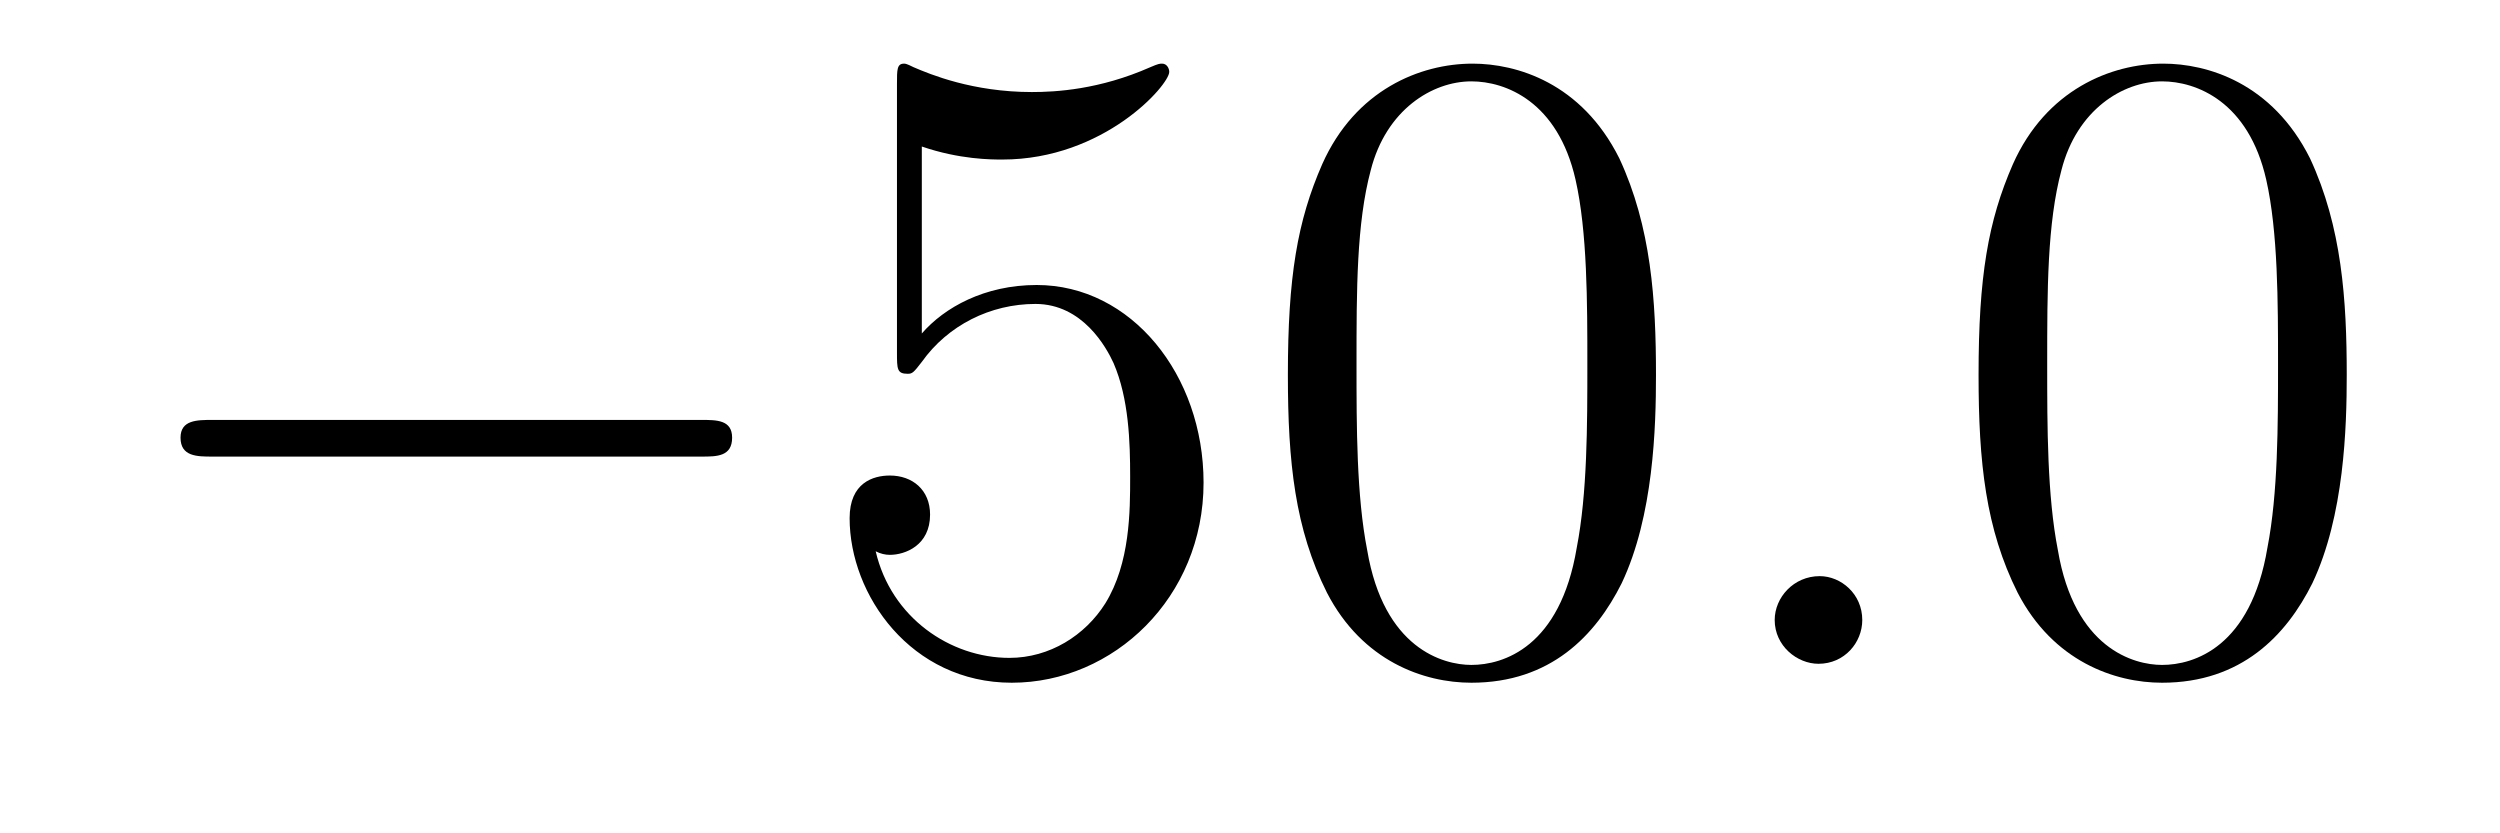
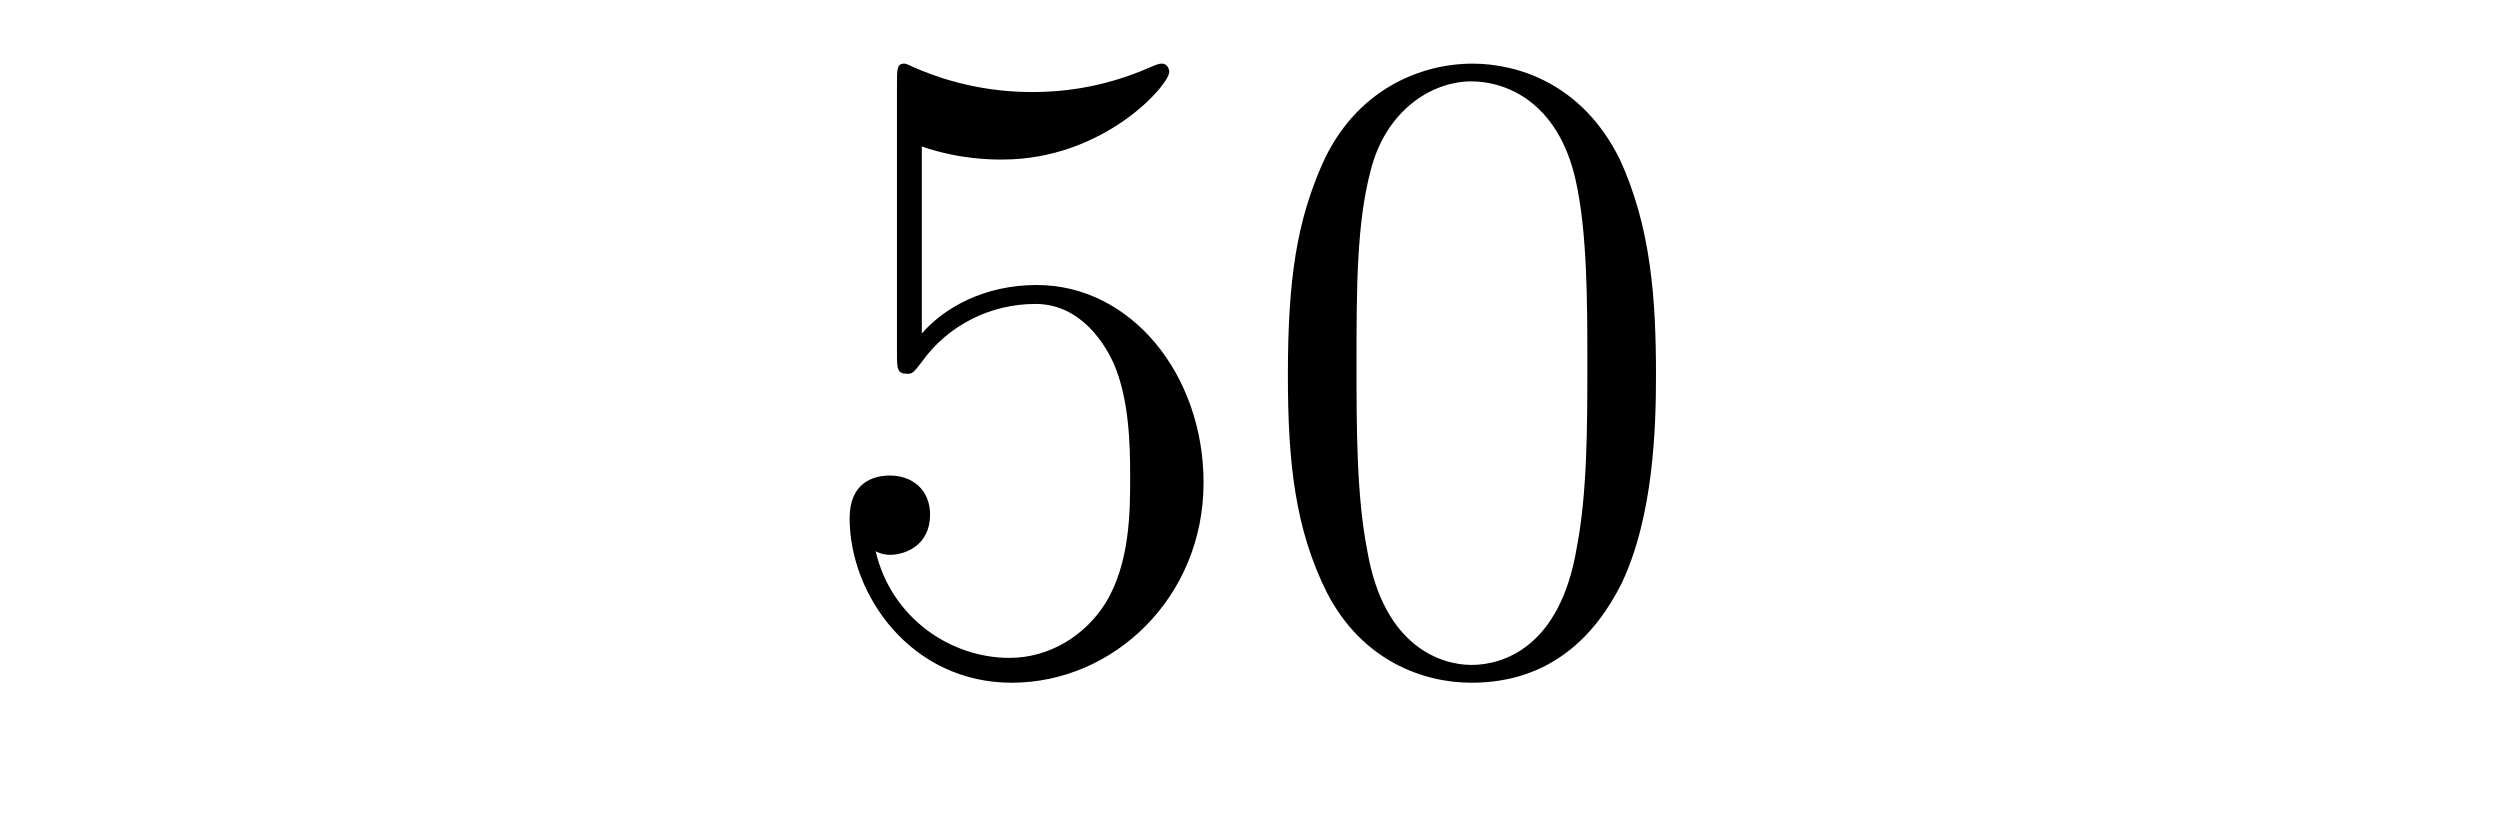
<svg xmlns="http://www.w3.org/2000/svg" height="11pt" version="1.1" viewBox="0 -11 33 11" width="33pt">
  <g id="page1">
    <g transform="matrix(1 0 0 1 -127 652)">
-       <path d="M136.258 -656.973C136.461 -656.973 136.664 -656.973 136.664 -657.223C136.664 -657.457 136.461 -657.457 136.258 -657.457H129.805C129.602 -657.457 129.383 -657.457 129.383 -657.223C129.383 -656.973 129.602 -656.973 129.805 -656.973H136.258ZM137.637 -654.238" fill-rule="evenodd" />
      <path d="M139.168 -661.066C139.668 -660.894 140.09 -660.894 140.23 -660.894C141.574 -660.894 142.434 -661.879 142.434 -662.051C142.434 -662.098 142.402 -662.16 142.34 -662.16C142.309 -662.16 142.293 -662.16 142.184 -662.113C141.512 -661.816 140.934 -661.785 140.621 -661.785C139.84 -661.785 139.277 -662.019 139.059 -662.113C138.965 -662.16 138.949 -662.16 138.934 -662.16C138.84 -662.16 138.84 -662.082 138.84 -661.895V-658.348C138.84 -658.129 138.84 -658.066 138.981 -658.066C139.043 -658.066 139.059 -658.082 139.168 -658.223C139.512 -658.707 140.074 -658.988 140.668 -658.988C141.293 -658.988 141.606 -658.41 141.699 -658.207C141.902 -657.738 141.918 -657.16 141.918 -656.707S141.918 -655.566 141.59 -655.035C141.324 -654.613 140.856 -654.316 140.324 -654.316C139.543 -654.316 138.762 -654.848 138.559 -655.723C138.621 -655.691 138.684 -655.676 138.746 -655.676C138.949 -655.676 139.277 -655.801 139.277 -656.207C139.277 -656.535 139.043 -656.723 138.746 -656.723C138.527 -656.723 138.215 -656.629 138.215 -656.16C138.215 -655.145 139.027 -653.988 140.355 -653.988C141.699 -653.988 142.887 -655.113 142.887 -656.629C142.887 -658.051 141.934 -659.238 140.684 -659.238C139.996 -659.238 139.465 -658.941 139.168 -658.598V-661.066ZM148.859 -658.051C148.859 -659.035 148.797 -660.004 148.375 -660.91C147.875 -661.91 147.016 -662.16 146.438 -662.16C145.75 -662.16 144.891 -661.816 144.453 -660.832C144.125 -660.082 144 -659.348 144 -658.051C144 -656.895 144.094 -656.019 144.516 -655.176C144.984 -654.27 145.797 -653.988 146.422 -653.988C147.469 -653.988 148.062 -654.613 148.406 -655.301C148.828 -656.191 148.859 -657.363 148.859 -658.051ZM146.422 -654.223C146.047 -654.223 145.266 -654.441 145.047 -655.738C144.906 -656.457 144.906 -657.363 144.906 -658.191C144.906 -659.176 144.906 -660.051 145.094 -660.754C145.297 -661.551 145.906 -661.926 146.422 -661.926C146.875 -661.926 147.563 -661.66 147.797 -660.629C147.953 -659.941 147.953 -659.004 147.953 -658.191C147.953 -657.395 147.953 -656.488 147.813 -655.77C147.594 -654.457 146.844 -654.223 146.422 -654.223ZM149.394 -654.238" fill-rule="evenodd" />
-       <path d="M151.582 -654.816C151.582 -655.16 151.301 -655.395 151.02 -655.395C150.676 -655.395 150.426 -655.113 150.426 -654.816C150.426 -654.473 150.723 -654.238 151.004 -654.238C151.348 -654.238 151.582 -654.519 151.582 -654.816ZM152.633 -654.238" fill-rule="evenodd" />
-       <path d="M157.977 -658.051C157.977 -659.035 157.914 -660.004 157.492 -660.91C156.992 -661.91 156.133 -662.16 155.555 -662.16C154.867 -662.16 154.008 -661.816 153.57 -660.832C153.242 -660.082 153.117 -659.348 153.117 -658.051C153.117 -656.895 153.211 -656.019 153.633 -655.176C154.102 -654.27 154.914 -653.988 155.539 -653.988C156.586 -653.988 157.18 -654.613 157.523 -655.301C157.945 -656.191 157.977 -657.363 157.977 -658.051ZM155.539 -654.223C155.164 -654.223 154.383 -654.441 154.164 -655.738C154.023 -656.457 154.023 -657.363 154.023 -658.191C154.023 -659.176 154.023 -660.051 154.211 -660.754C154.414 -661.551 155.023 -661.926 155.539 -661.926C155.992 -661.926 156.68 -661.66 156.914 -660.629C157.07 -659.941 157.07 -659.004 157.07 -658.191C157.07 -657.395 157.07 -656.488 156.93 -655.77C156.711 -654.457 155.961 -654.223 155.539 -654.223ZM158.512 -654.238" fill-rule="evenodd" />
    </g>
  </g>
</svg>